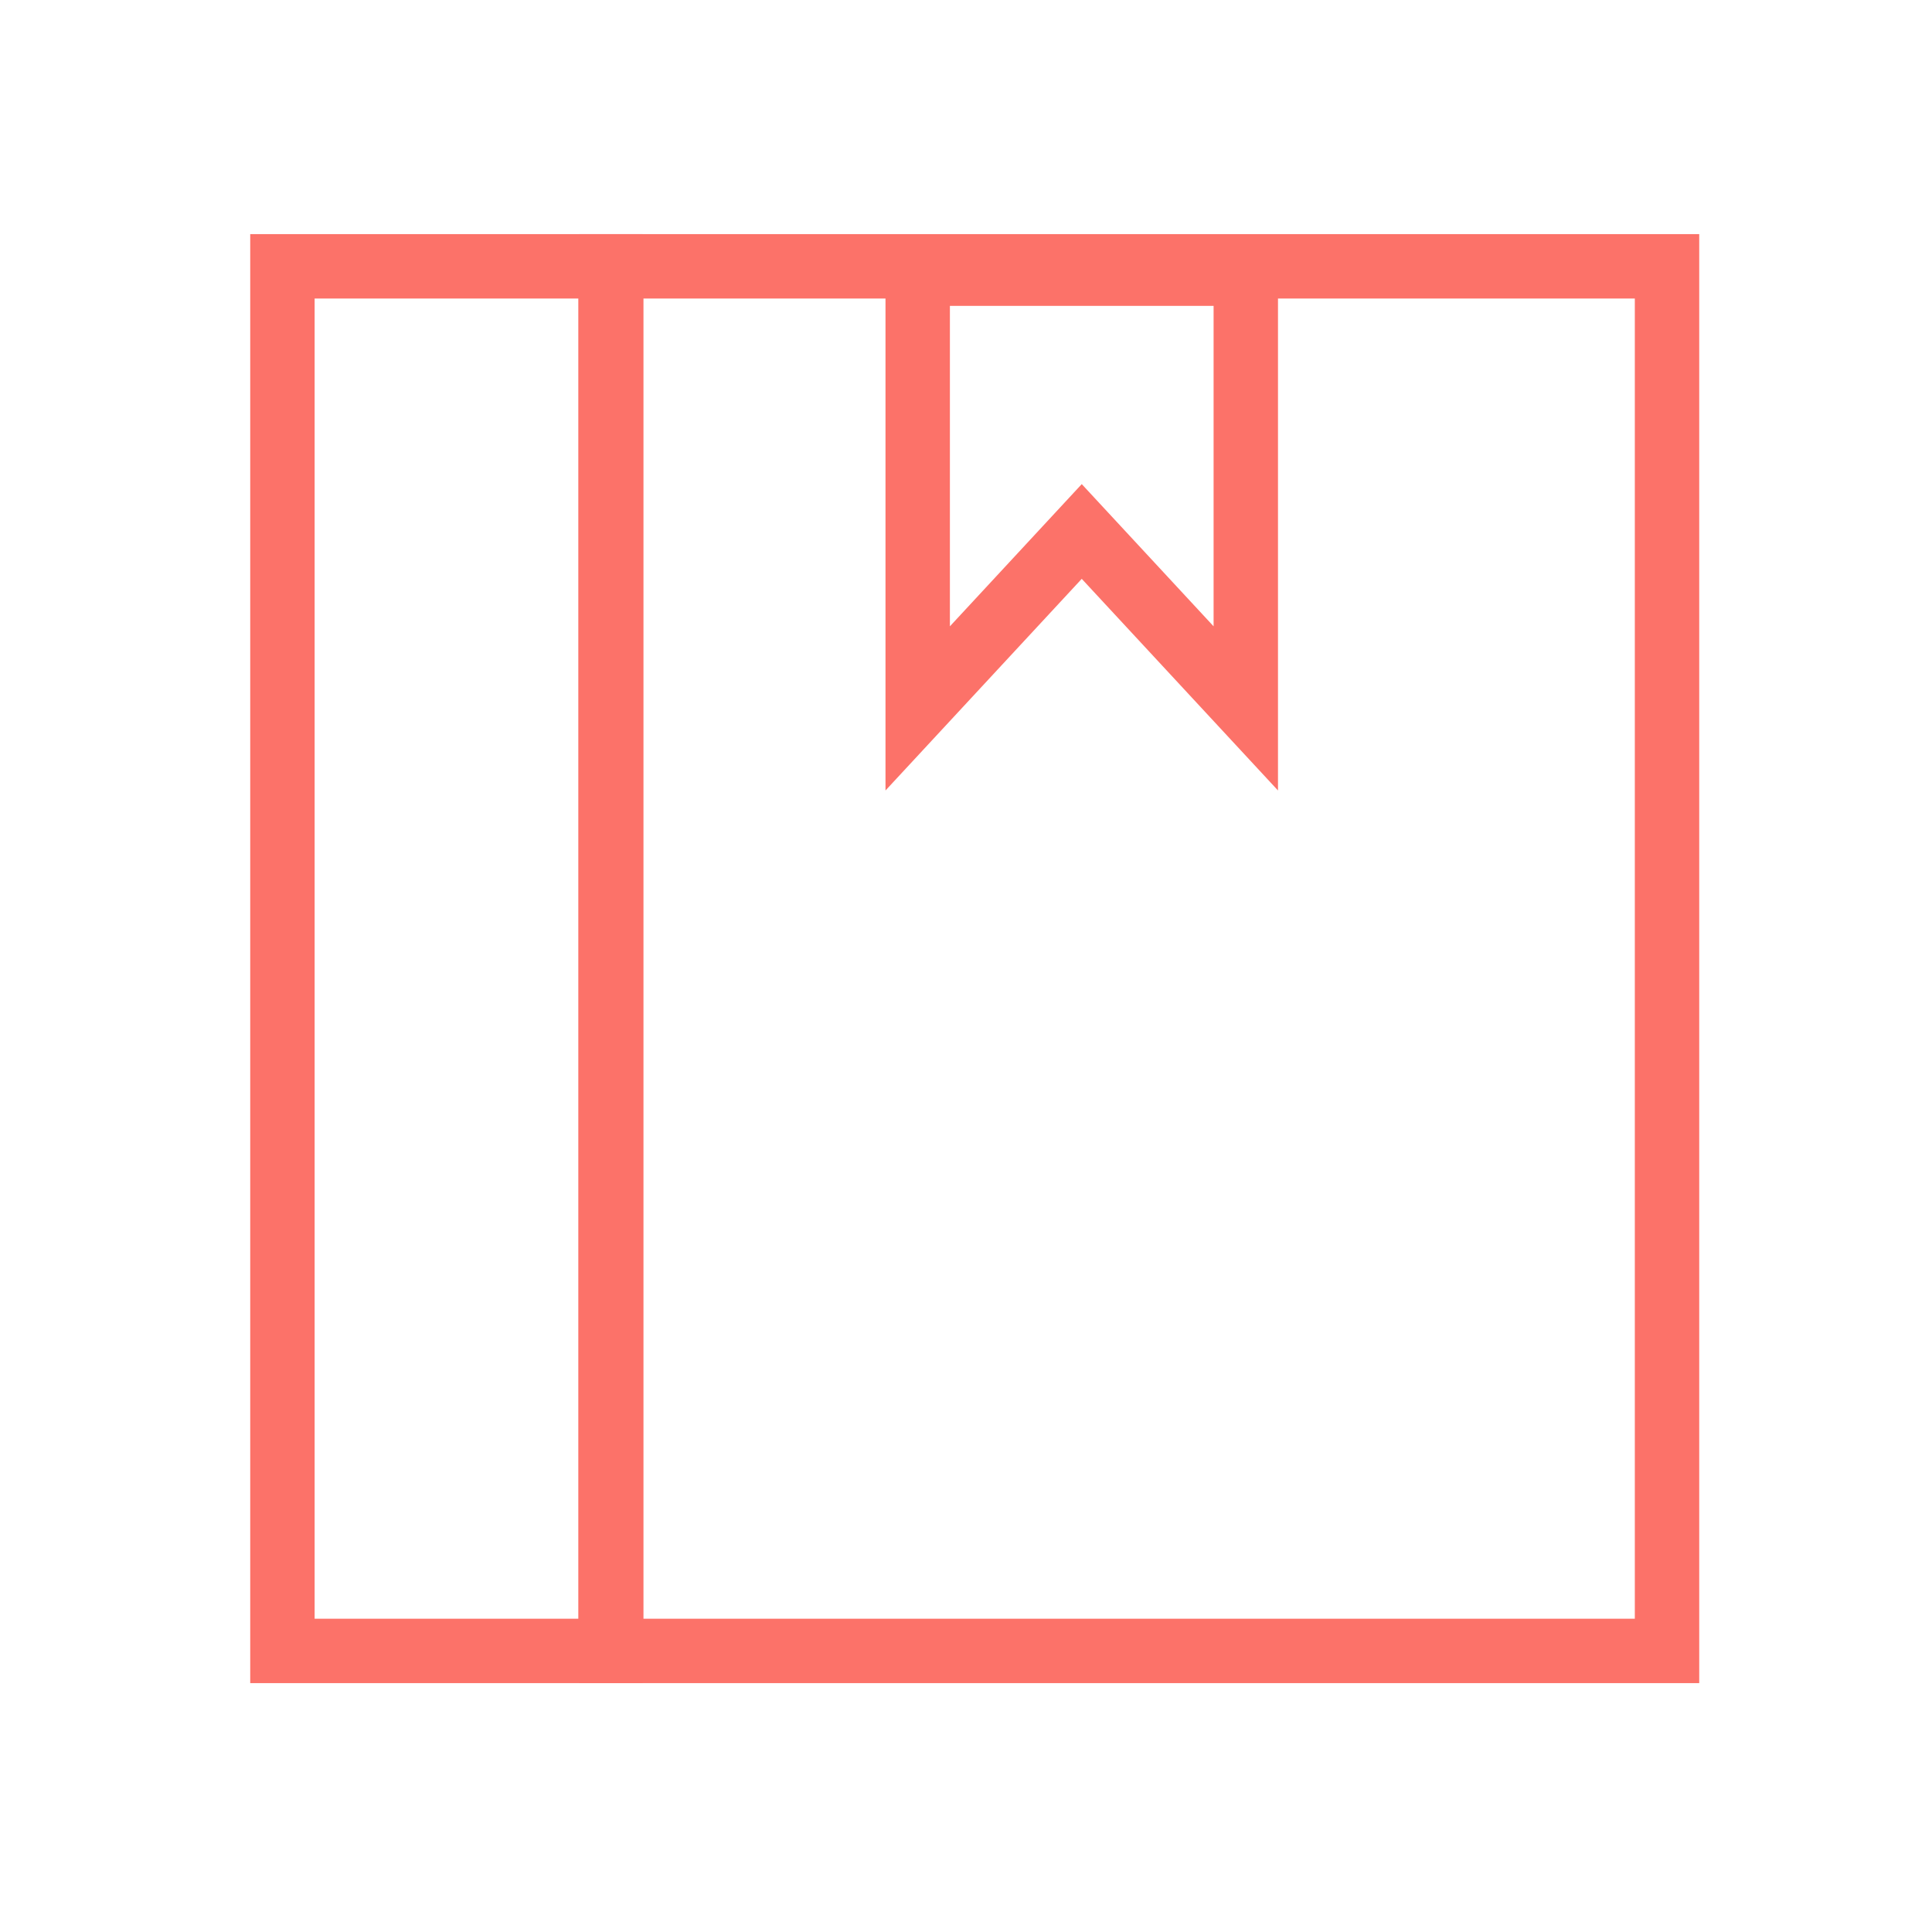
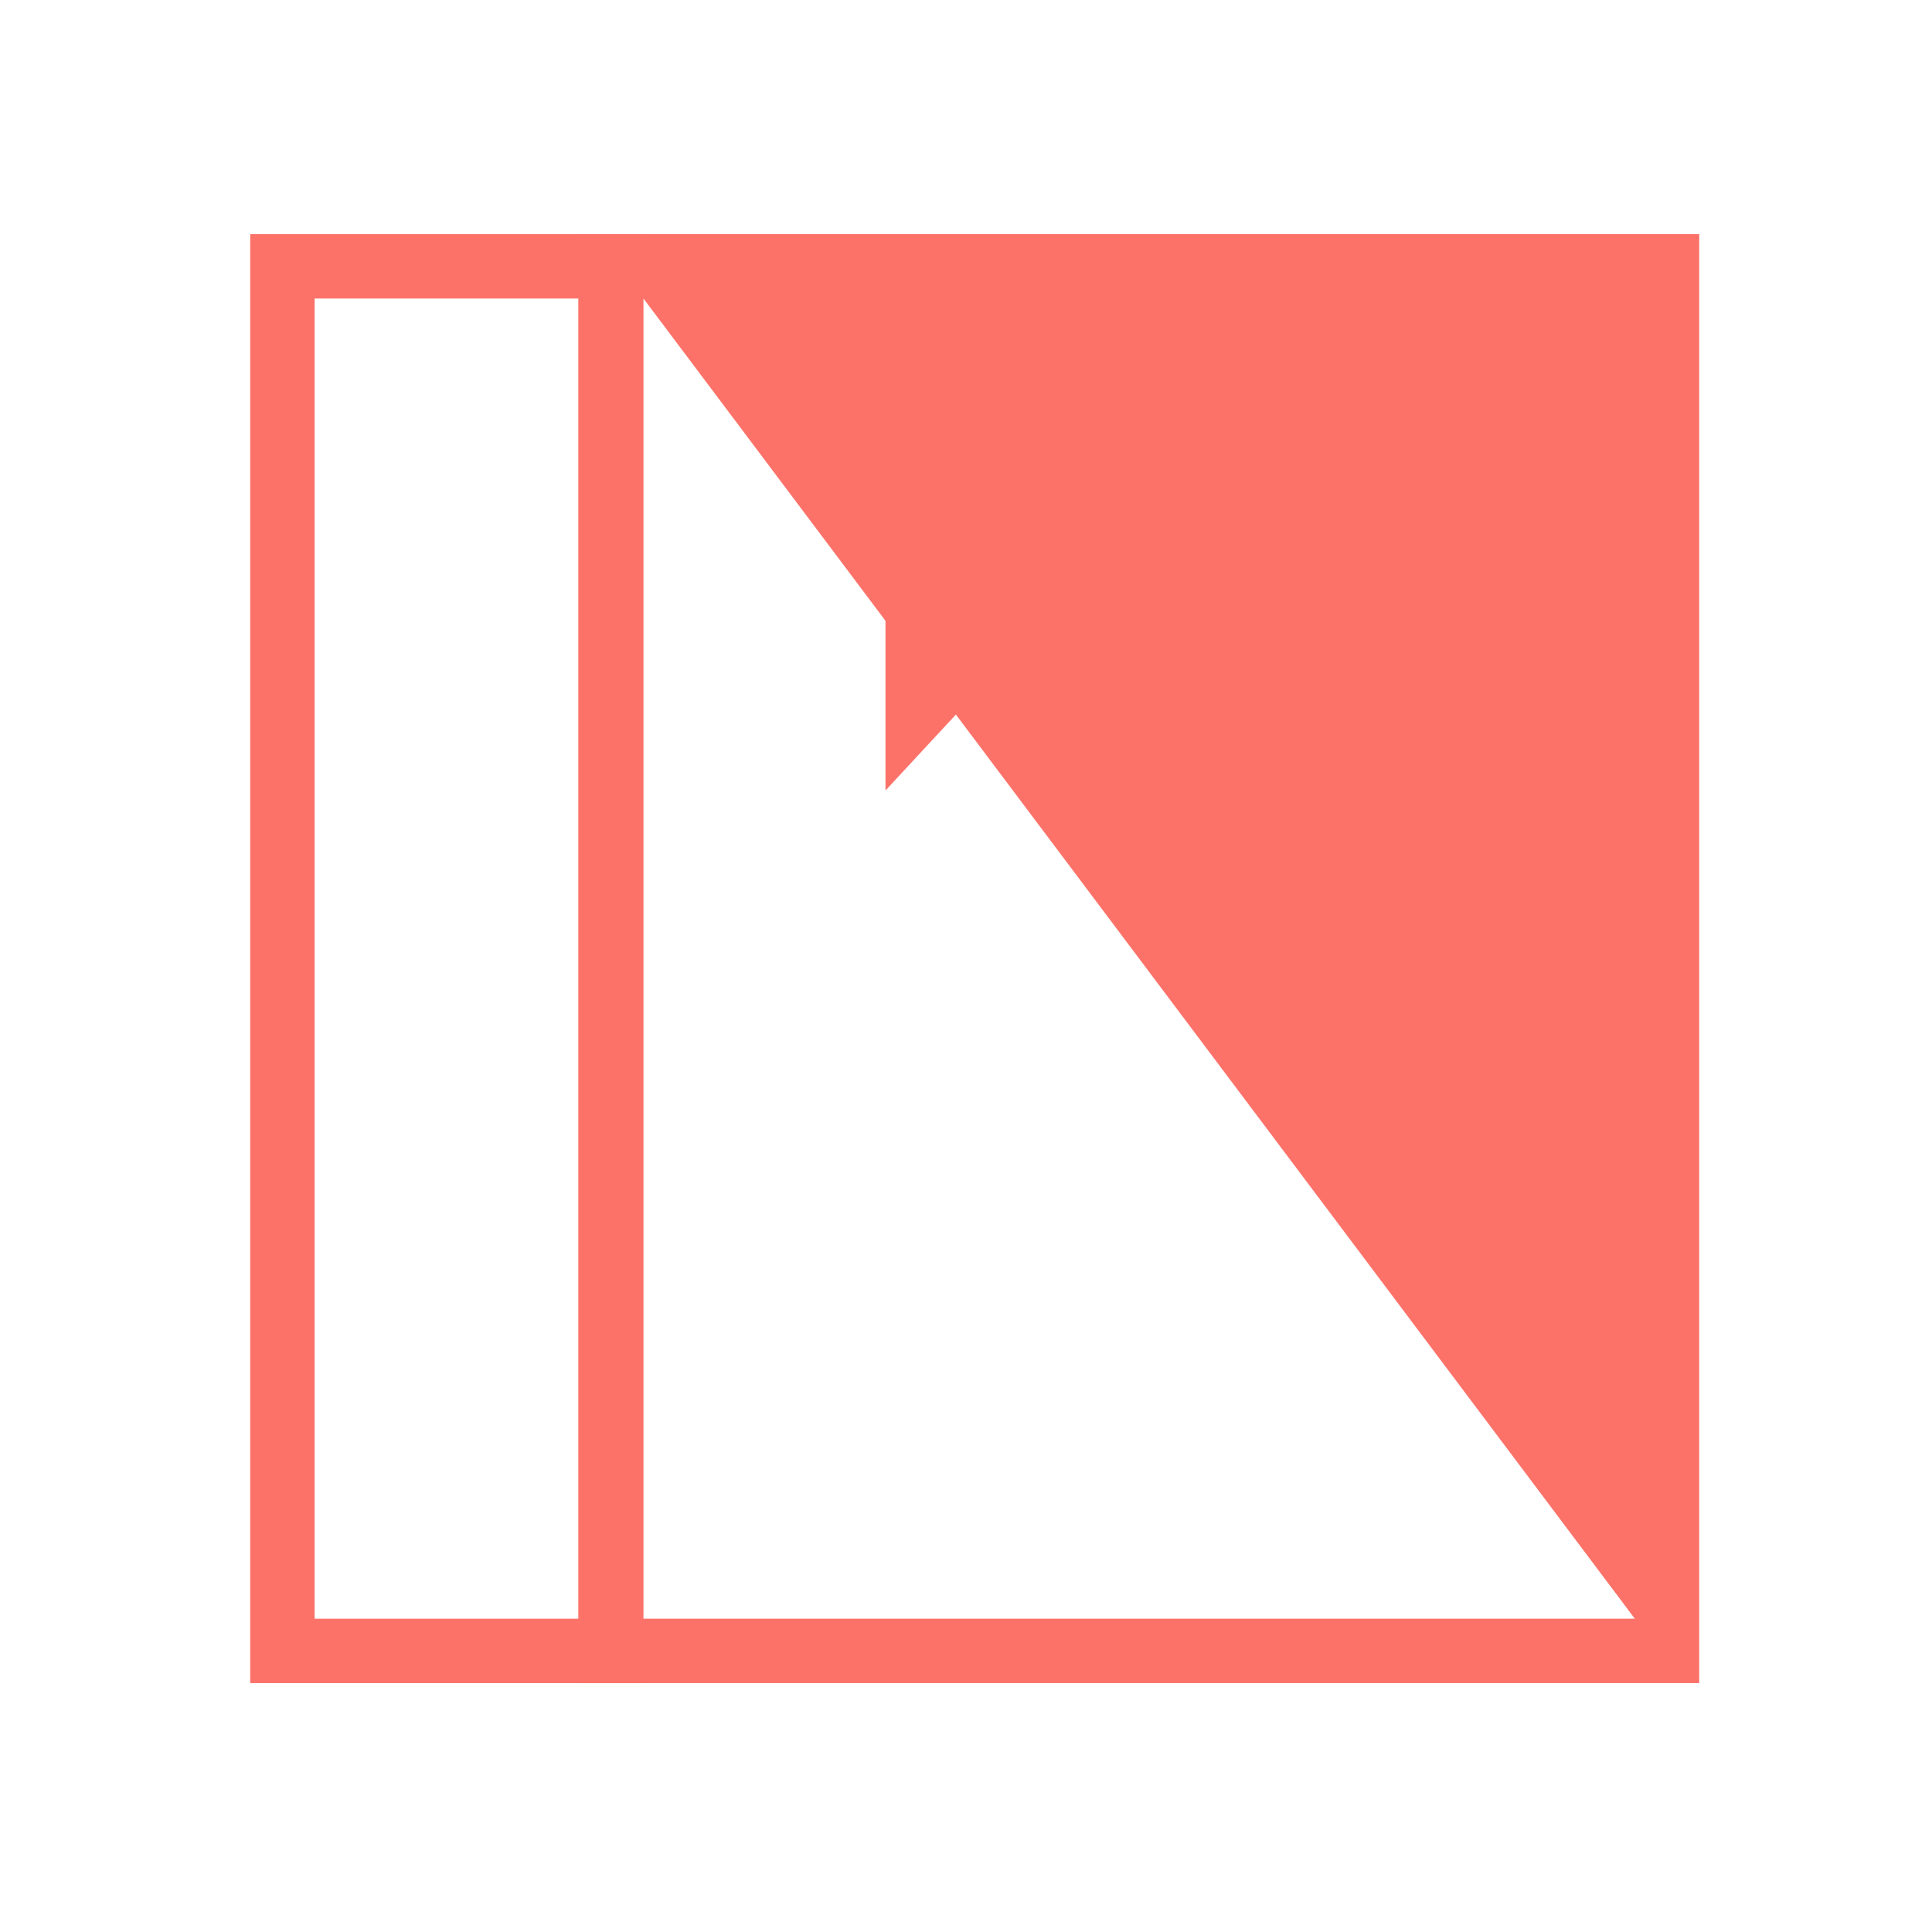
<svg xmlns="http://www.w3.org/2000/svg" width="33px" height="33px" viewBox="0 0 33 33" version="1.1">
  <title>Group 29</title>
  <desc>Created with Sketch.</desc>
  <defs />
  <g id="Pages" stroke="none" stroke-width="1" fill="none" fill-rule="evenodd">
    <g id="Group-29">
      <g id="Group-12-Copy-9" fill="#000000" fill-opacity="0">
-         <rect id="Combined-Shape" x="0" y="0" width="33" height="33" />
-       </g>
+         </g>
      <g id="Page-1" transform="translate(4, 3)" fill-rule="nonzero" fill="#FC7269">
-         <path d="M5.891,25.749 L5.891,0.999 L25.024,0.999 L25.024,25.749 L5.891,25.749 Z M6.991,24.649 L23.924,24.649 L23.924,2.099 L6.991,2.099 L6.991,24.649 Z" id="Stroke-3" />
+         <path d="M5.891,25.749 L5.891,0.999 L25.024,0.999 L25.024,25.749 L5.891,25.749 Z M6.991,24.649 L23.924,24.649 L6.991,2.099 L6.991,24.649 Z" id="Stroke-3" />
        <path d="M0.274,25.749 L0.274,0.999 L6.978,0.999 L6.978,25.749 L0.274,25.749 Z M5.878,24.649 L5.878,2.099 L1.374,2.099 L1.374,24.649 L5.878,24.649 Z" id="Stroke-4" />
        <path d="M16.729,2.225 L12.225,2.225 L12.225,7.698 L14.477,5.269 L16.729,7.698 L16.729,2.225 Z M14.477,6.887 L11.125,10.502 L11.125,1.125 L17.829,1.125 L17.829,10.502 L14.477,6.887 Z" id="Stroke-5" />
      </g>
    </g>
  </g>
</svg>